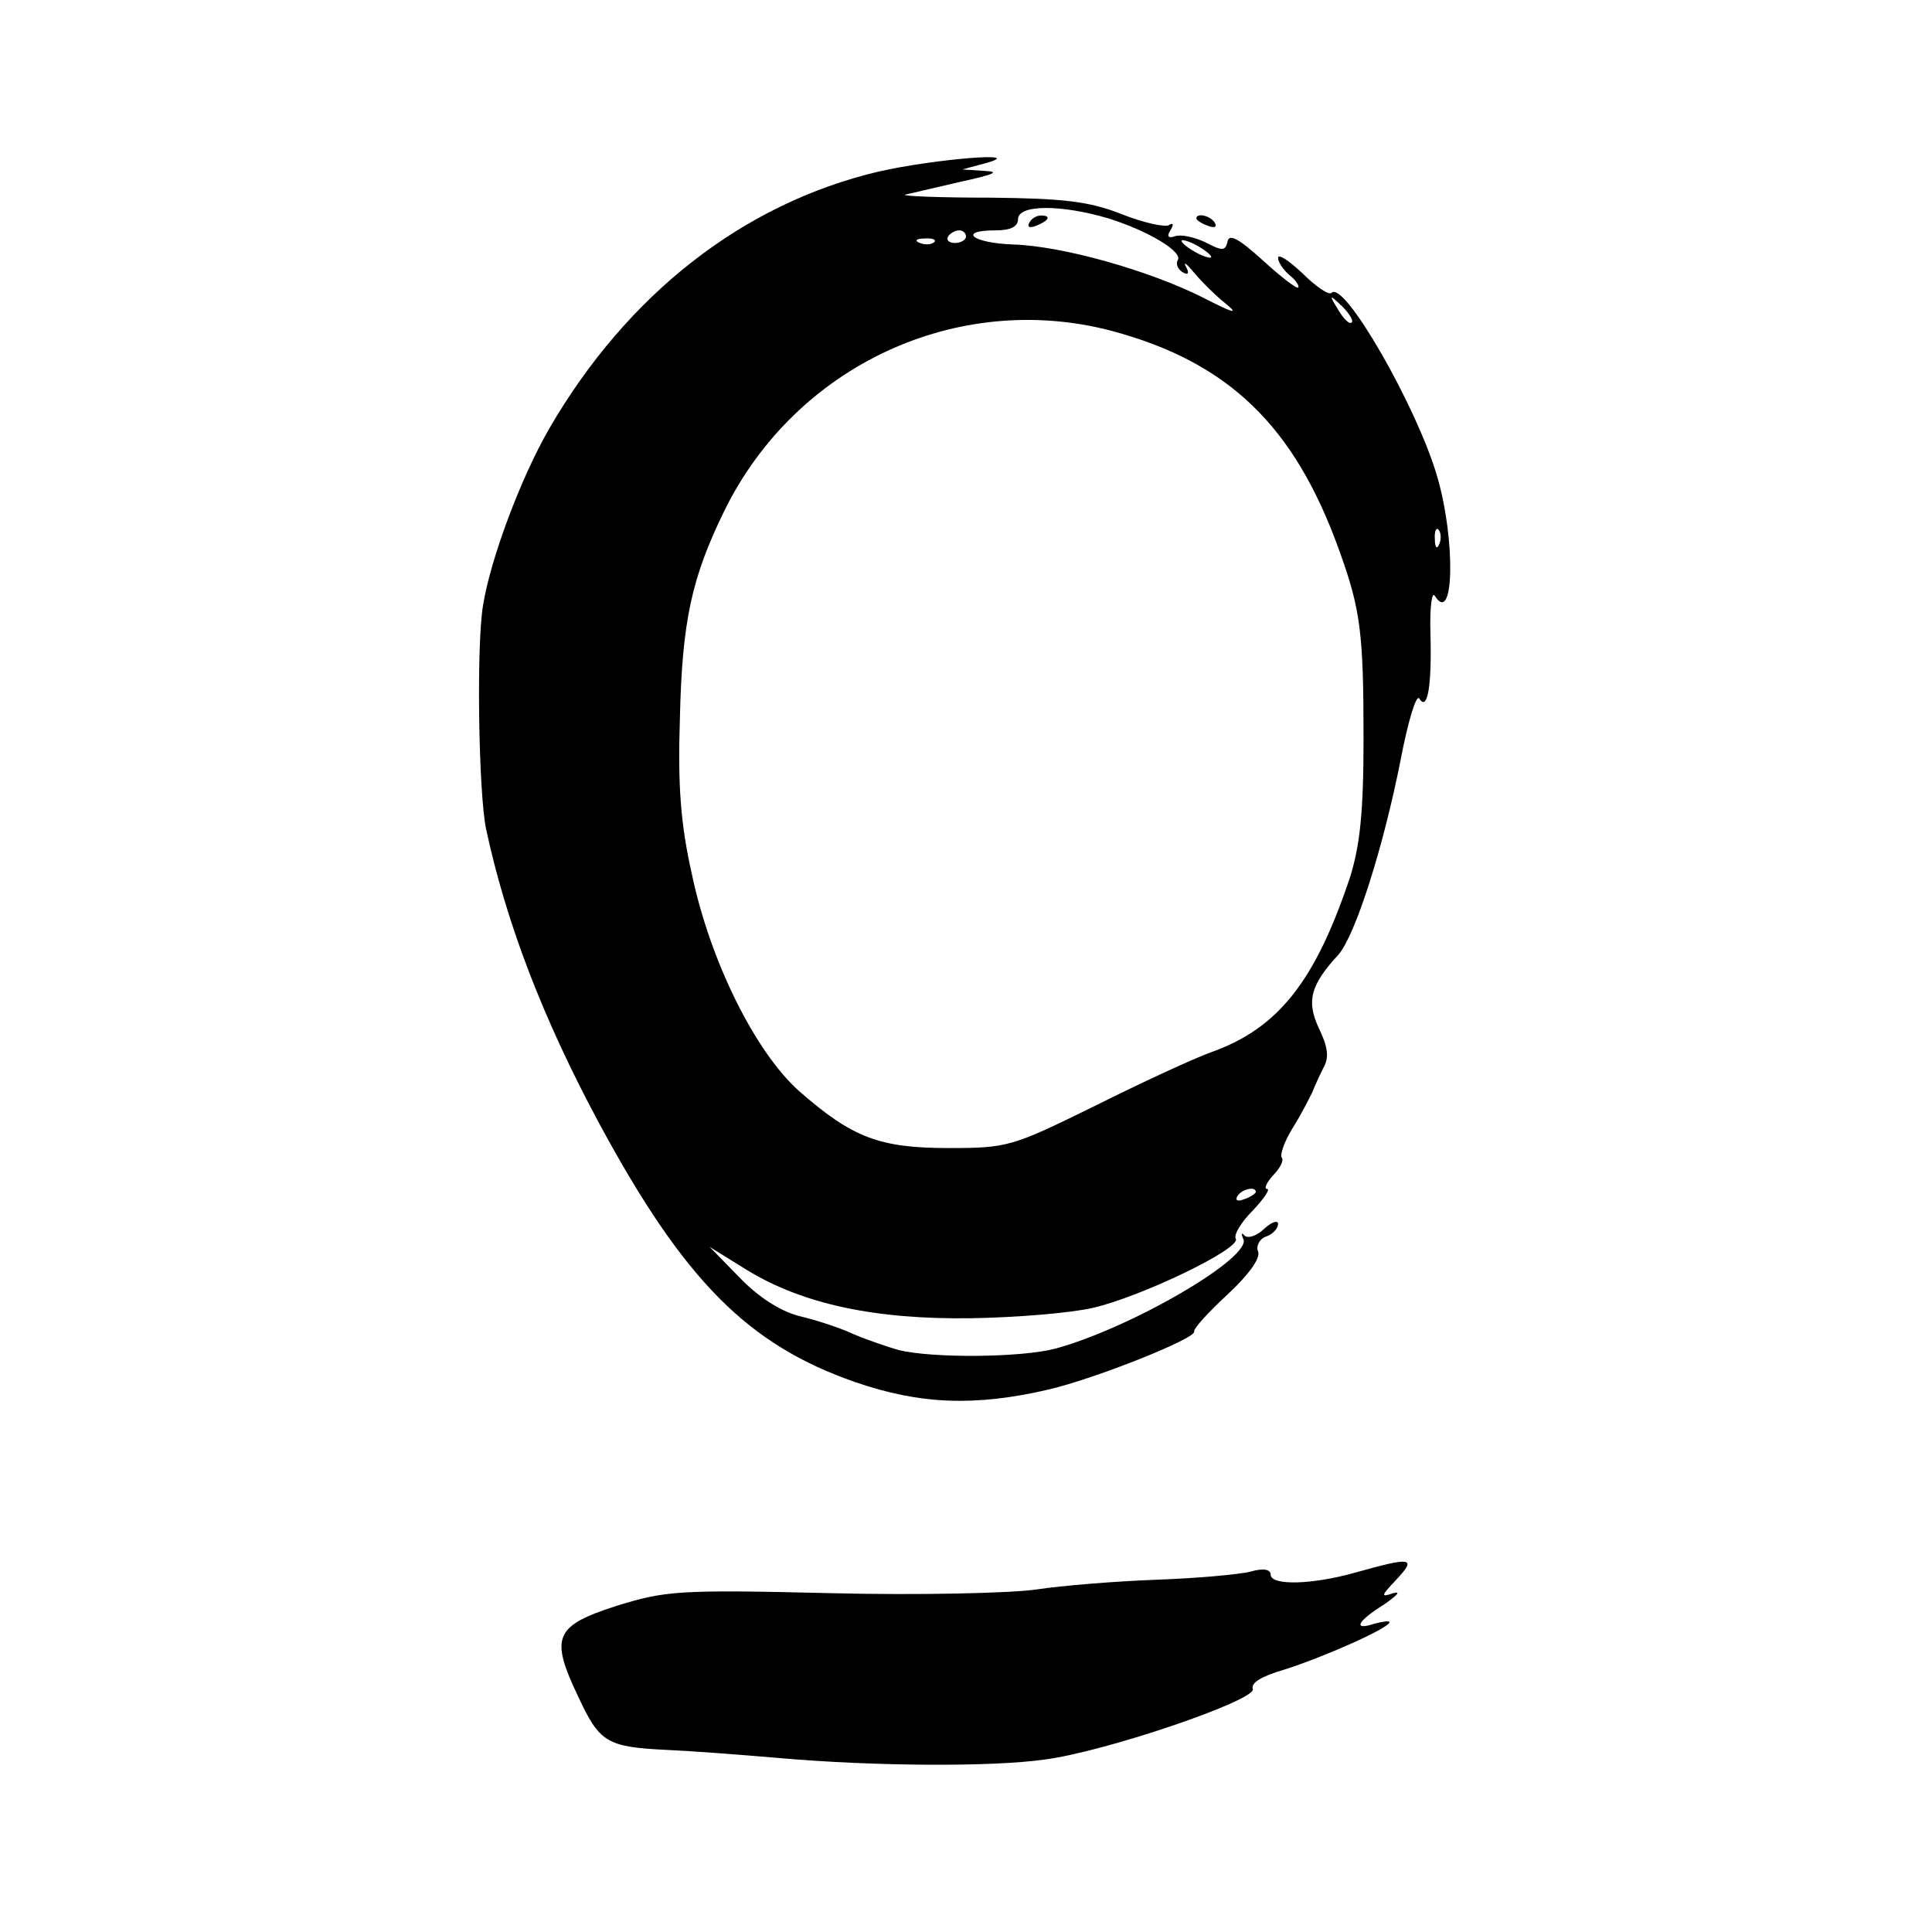
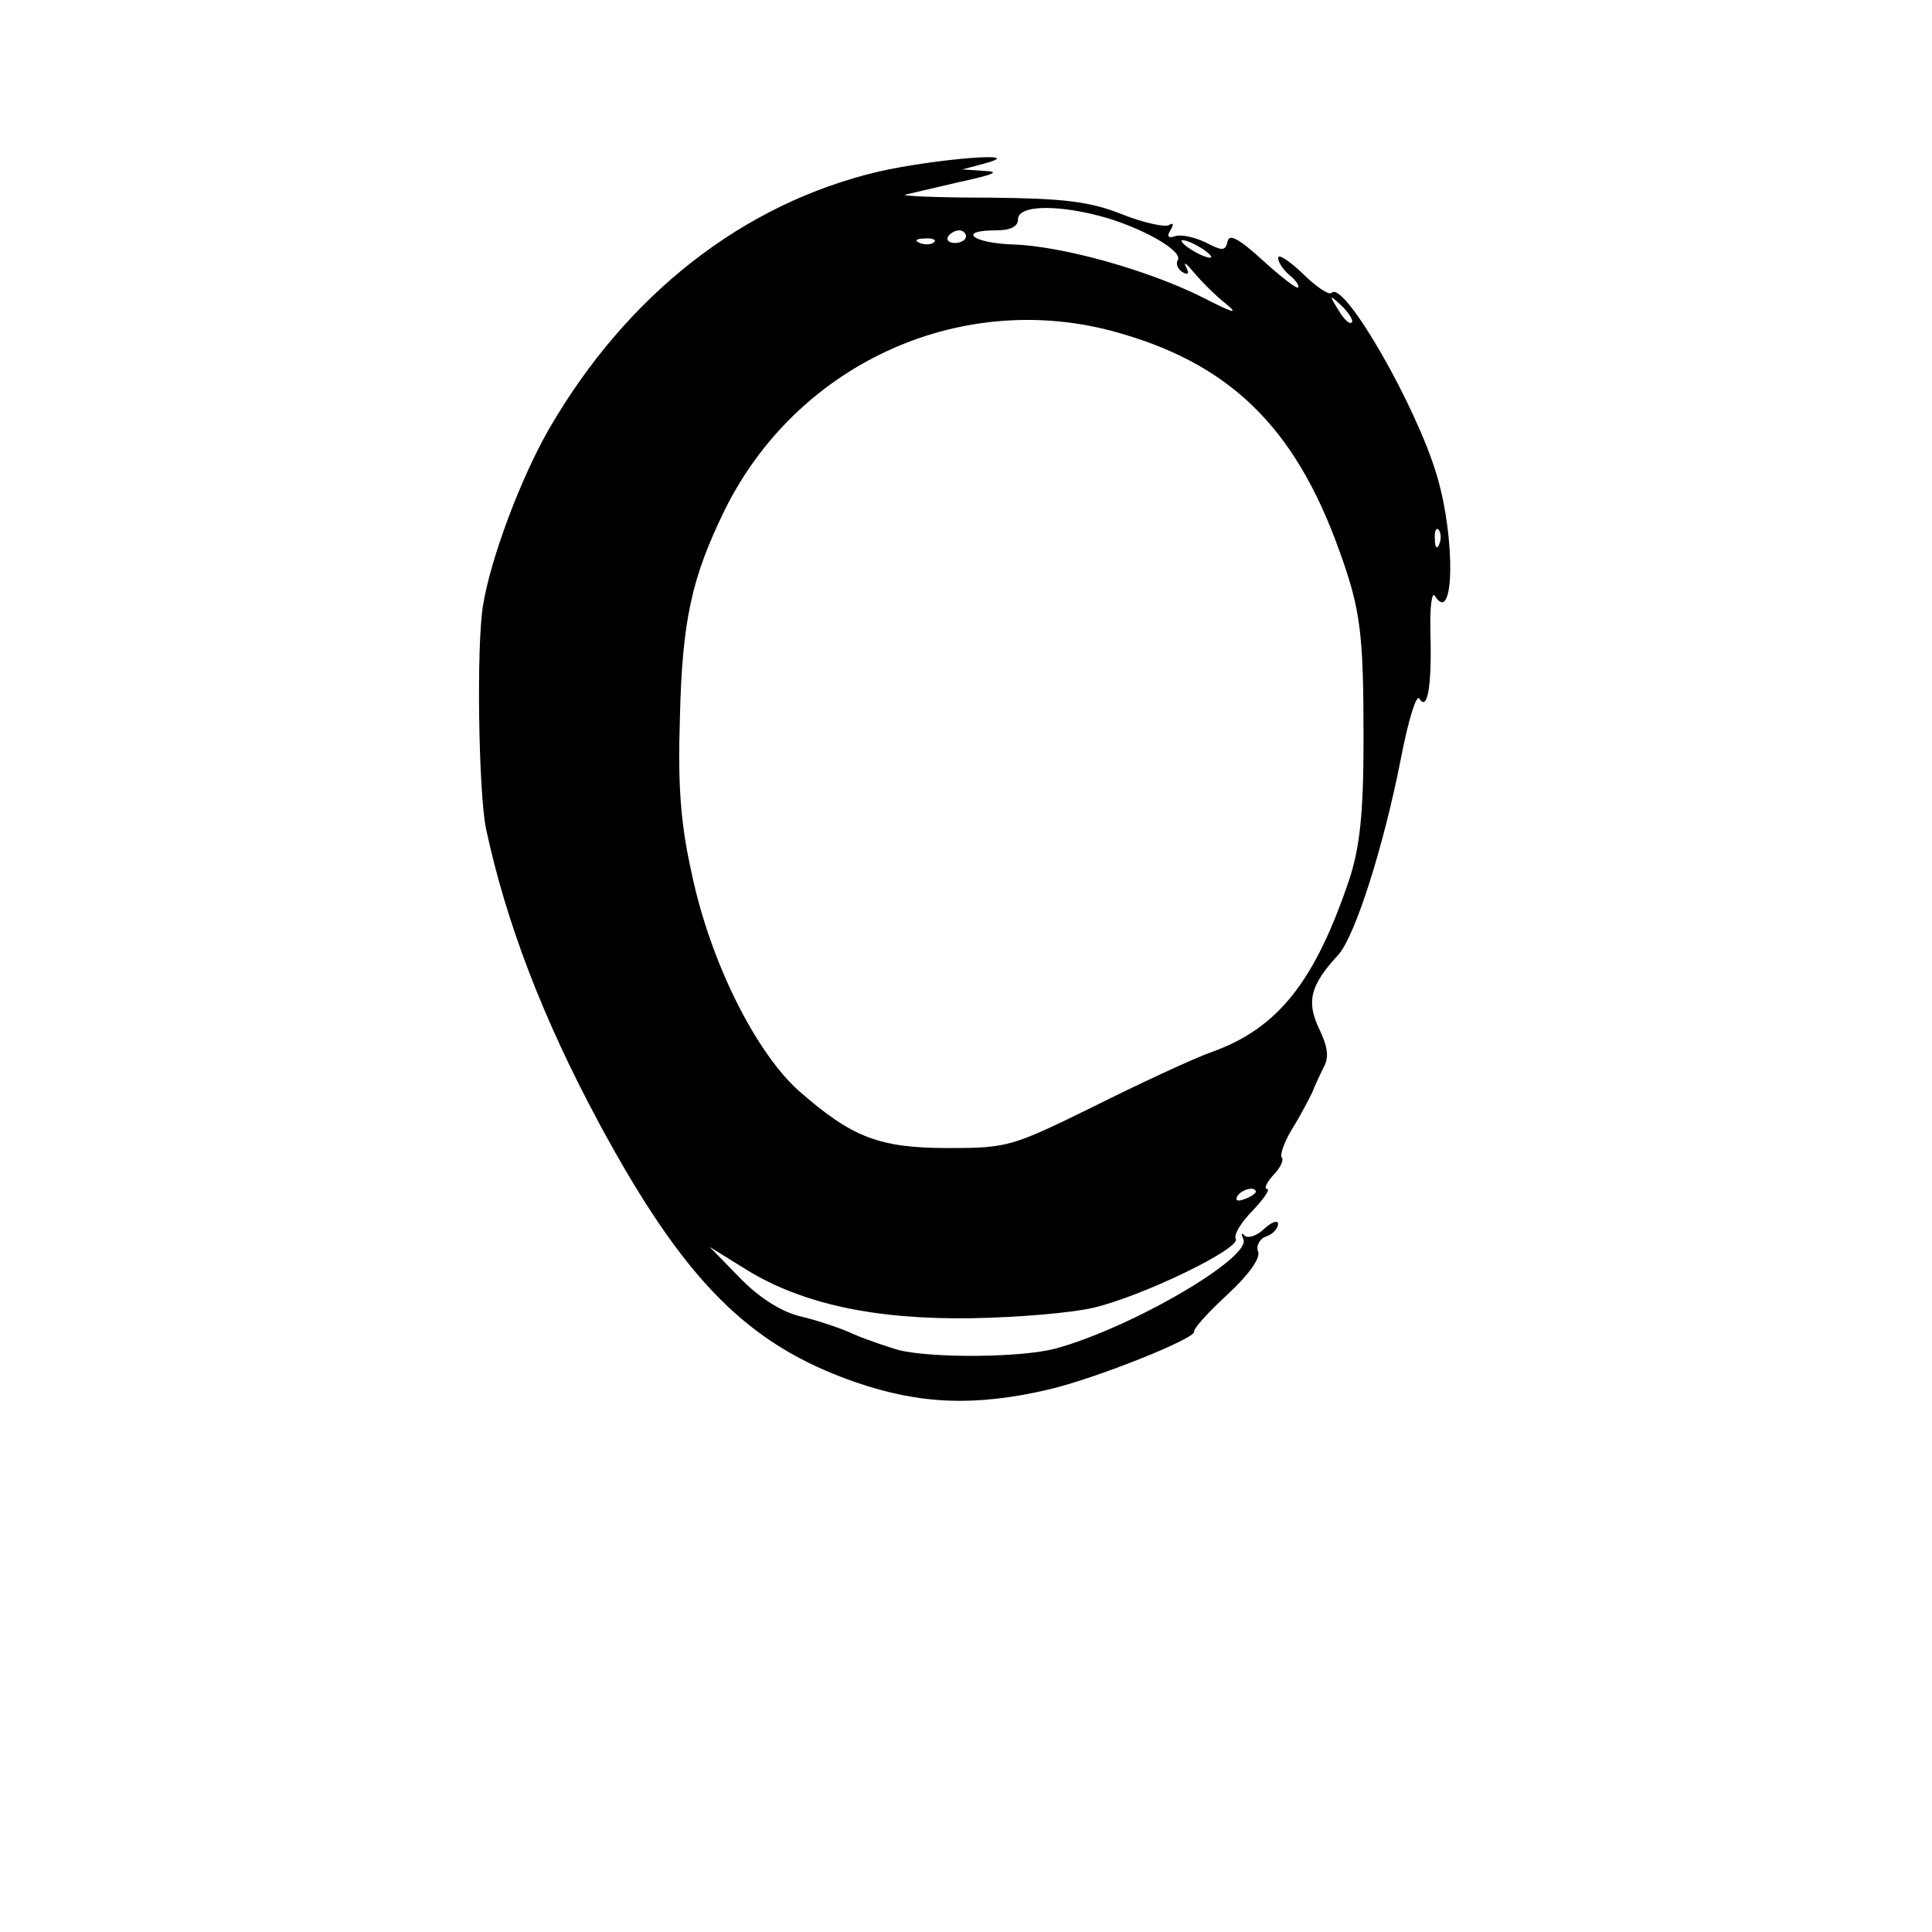
<svg xmlns="http://www.w3.org/2000/svg" version="1.0" width="346.667" height="346.667" viewBox="0 0 260 260">
  <path d="M118.2 23.1C100 27.4 84.4 39.6 73.9 57.7 70.1 64.3 66 75.2 65 81.5c-.9 5.4-.6 25 .4 30 2.7 12.6 7.6 25.5 15.3 39.8 11.4 21.1 20 29.7 34.4 34.7 8.7 3 16.1 3.3 26 1 6.4-1.5 19.9-6.9 19.6-7.8-.1-.4 1.9-2.6 4.5-5 2.8-2.6 4.5-4.9 4.1-5.8-.3-.7.2-1.7 1.1-2 .9-.3 1.6-1.1 1.6-1.7 0-.5-.8-.3-1.8.6-1 1-2.2 1.4-2.7 1-.4-.5-.5-.3-.2.4 1.4 2.4-15 12-25.3 14.8-4.6 1.2-16.4 1.3-21 .2-1.4-.4-4.1-1.3-6-2.1-1.9-.9-5.3-2-7.5-2.5-2.6-.7-5.5-2.6-8-5.2l-4-4.1 5 3.1c7.5 4.6 17.3 6.7 30.3 6.5 6-.1 13.3-.7 16.3-1.4 6.5-1.5 20-8 19.2-9.3-.3-.5.7-2.2 2.3-3.8 1.5-1.6 2.4-2.9 1.9-2.9-.4 0-.1-.8.8-1.8 1-1 1.5-2.1 1.2-2.4-.3-.3.3-2.1 1.4-3.9 1.2-1.9 2.3-4.1 2.7-4.9.3-.8 1-2.3 1.5-3.3.8-1.4.6-2.8-.6-5.3-1.7-3.6-1.2-5.8 2.6-9.9 2.3-2.6 6.1-14.6 8.4-26.3 1-5.2 2.1-8.8 2.5-8.2 1.1 1.8 1.7-1.6 1.5-8.8-.1-3.5.2-5.7.6-5 2.6 4.1 2.8-7.6.3-16.1-2.7-9.3-12.5-26.4-14.2-24.7-.3.4-2.1-.8-3.9-2.6-1.8-1.7-3.3-2.7-3.3-2.1 0 .6.7 1.6 1.5 2.3.9.7 1.4 1.5 1.2 1.7-.2.2-2.4-1.5-4.8-3.7-3.2-2.9-4.5-3.6-4.7-2.5-.3 1.3-.7 1.3-3 .1-1.5-.7-3.3-1.1-4.1-.8-.9.3-1.1 0-.6-.8.5-.8.4-1.1-.2-.7-.5.3-3.4-.3-6.4-1.5-4.3-1.7-7.8-2.1-17.6-2.2-6.8 0-11.9-.2-11.5-.4.5-.1 3.8-.9 7.3-1.7 4.6-1 5.6-1.4 3.4-1.5l-3-.2 3-.8c6.3-1.7-6.9-.6-14.3 1.1zm31 6.3c5.4 1.7 10 4.5 9.3 5.6-.3.5 0 1.2.6 1.6.8.5 1 .2.5-.7-.4-.8.1-.4 1.1.8 1 1.2 2.9 3.1 4.3 4.2 1.8 1.5.9 1.2-3.2-.9-7.2-3.6-18.8-6.9-25.5-7.1-5.5-.2-7.5-1.9-2.3-1.9 2 0 3-.5 3-1.5 0-2 5.8-2 12.2-.1zM130 31.8c0 .5-.7.9-1.5.9s-1.2-.4-.9-.9c.3-.4.9-.8 1.5-.8.5 0 .9.4.9.8zm-4.3.8c-.3.3-1.2.4-1.9.1-.8-.3-.5-.6.6-.6 1.1-.1 1.7.2 1.3.5zm37.3 2c0 .2-.9 0-2-.6s-2-1.3-2-1.6c0-.2.9 0 2 .6s2 1.3 2 1.6zm18.9 8.8c-.3.3-1.1-.5-1.8-1.7-1.3-2.1-1.2-2.1.5-.5 1 1 1.6 2 1.3 2.2zm-32.4 1.1c15.8 4.2 24.7 12.8 30.7 29.5 2.9 8 3.3 11.1 3.3 25.5 0 9.9-.5 14.3-1.8 18.5-4.7 14.1-9.7 20.4-18.7 23.6-2.5.9-9.6 4.2-15.8 7.3-11 5.4-11.6 5.6-19.5 5.6-9.4 0-13-1.4-20.2-7.7-5.8-5.2-11.9-17.3-14.4-29.2-1.5-6.7-1.9-11.8-1.6-21 .3-13.1 1.6-18.9 6-27.9 9.6-19.5 31.3-29.6 52-24.2zm44.2 28.7c-.3.8-.6.5-.6-.6-.1-1.1.2-1.7.5-1.3.3.3.4 1.2.1 1.9zM169 160.4c0 .2-.7.7-1.6 1-.8.3-1.2.2-.9-.4.6-1 2.5-1.4 2.5-.6z" />
-   <path d="M138.5 30c-.3.6.1.7.9.4 1.8-.7 2.1-1.4.7-1.4-.6 0-1.3.4-1.6 1zm22.5-.6c0 .2.7.7 1.6 1 .8.3 1.2.2.9-.4-.6-1-2.5-1.4-2.5-.6zm21.5 182.2c-6 1.7-11.5 1.8-11.5.3 0-.7-1-.9-2.7-.4-1.6.4-7.3.9-12.8 1.1-5.5.2-12.7.8-16 1.3-3.3.5-15.8.8-27.8.5-20.5-.5-22.2-.3-28.7 1.7-8.4 2.7-9 4.2-5.2 12.2 2.9 6.2 3.8 6.8 12 7.2 2.6.1 9.4.6 15.2 1.1 12.5 1.1 28.5 1.2 35.5.2 8.1-1 28.6-8 28.1-9.5-.3-.8 1.1-1.7 4.2-2.6 5.1-1.6 14.2-5.6 14.2-6.4 0-.2-.9-.1-2 .2-3 1-2.4-.3 1.3-2.6 1.7-1.2 2.3-1.8 1.2-1.5-1.7.6-1.7.4.4-1.8 2.8-3 2.1-3.1-5.4-1z" />
</svg>